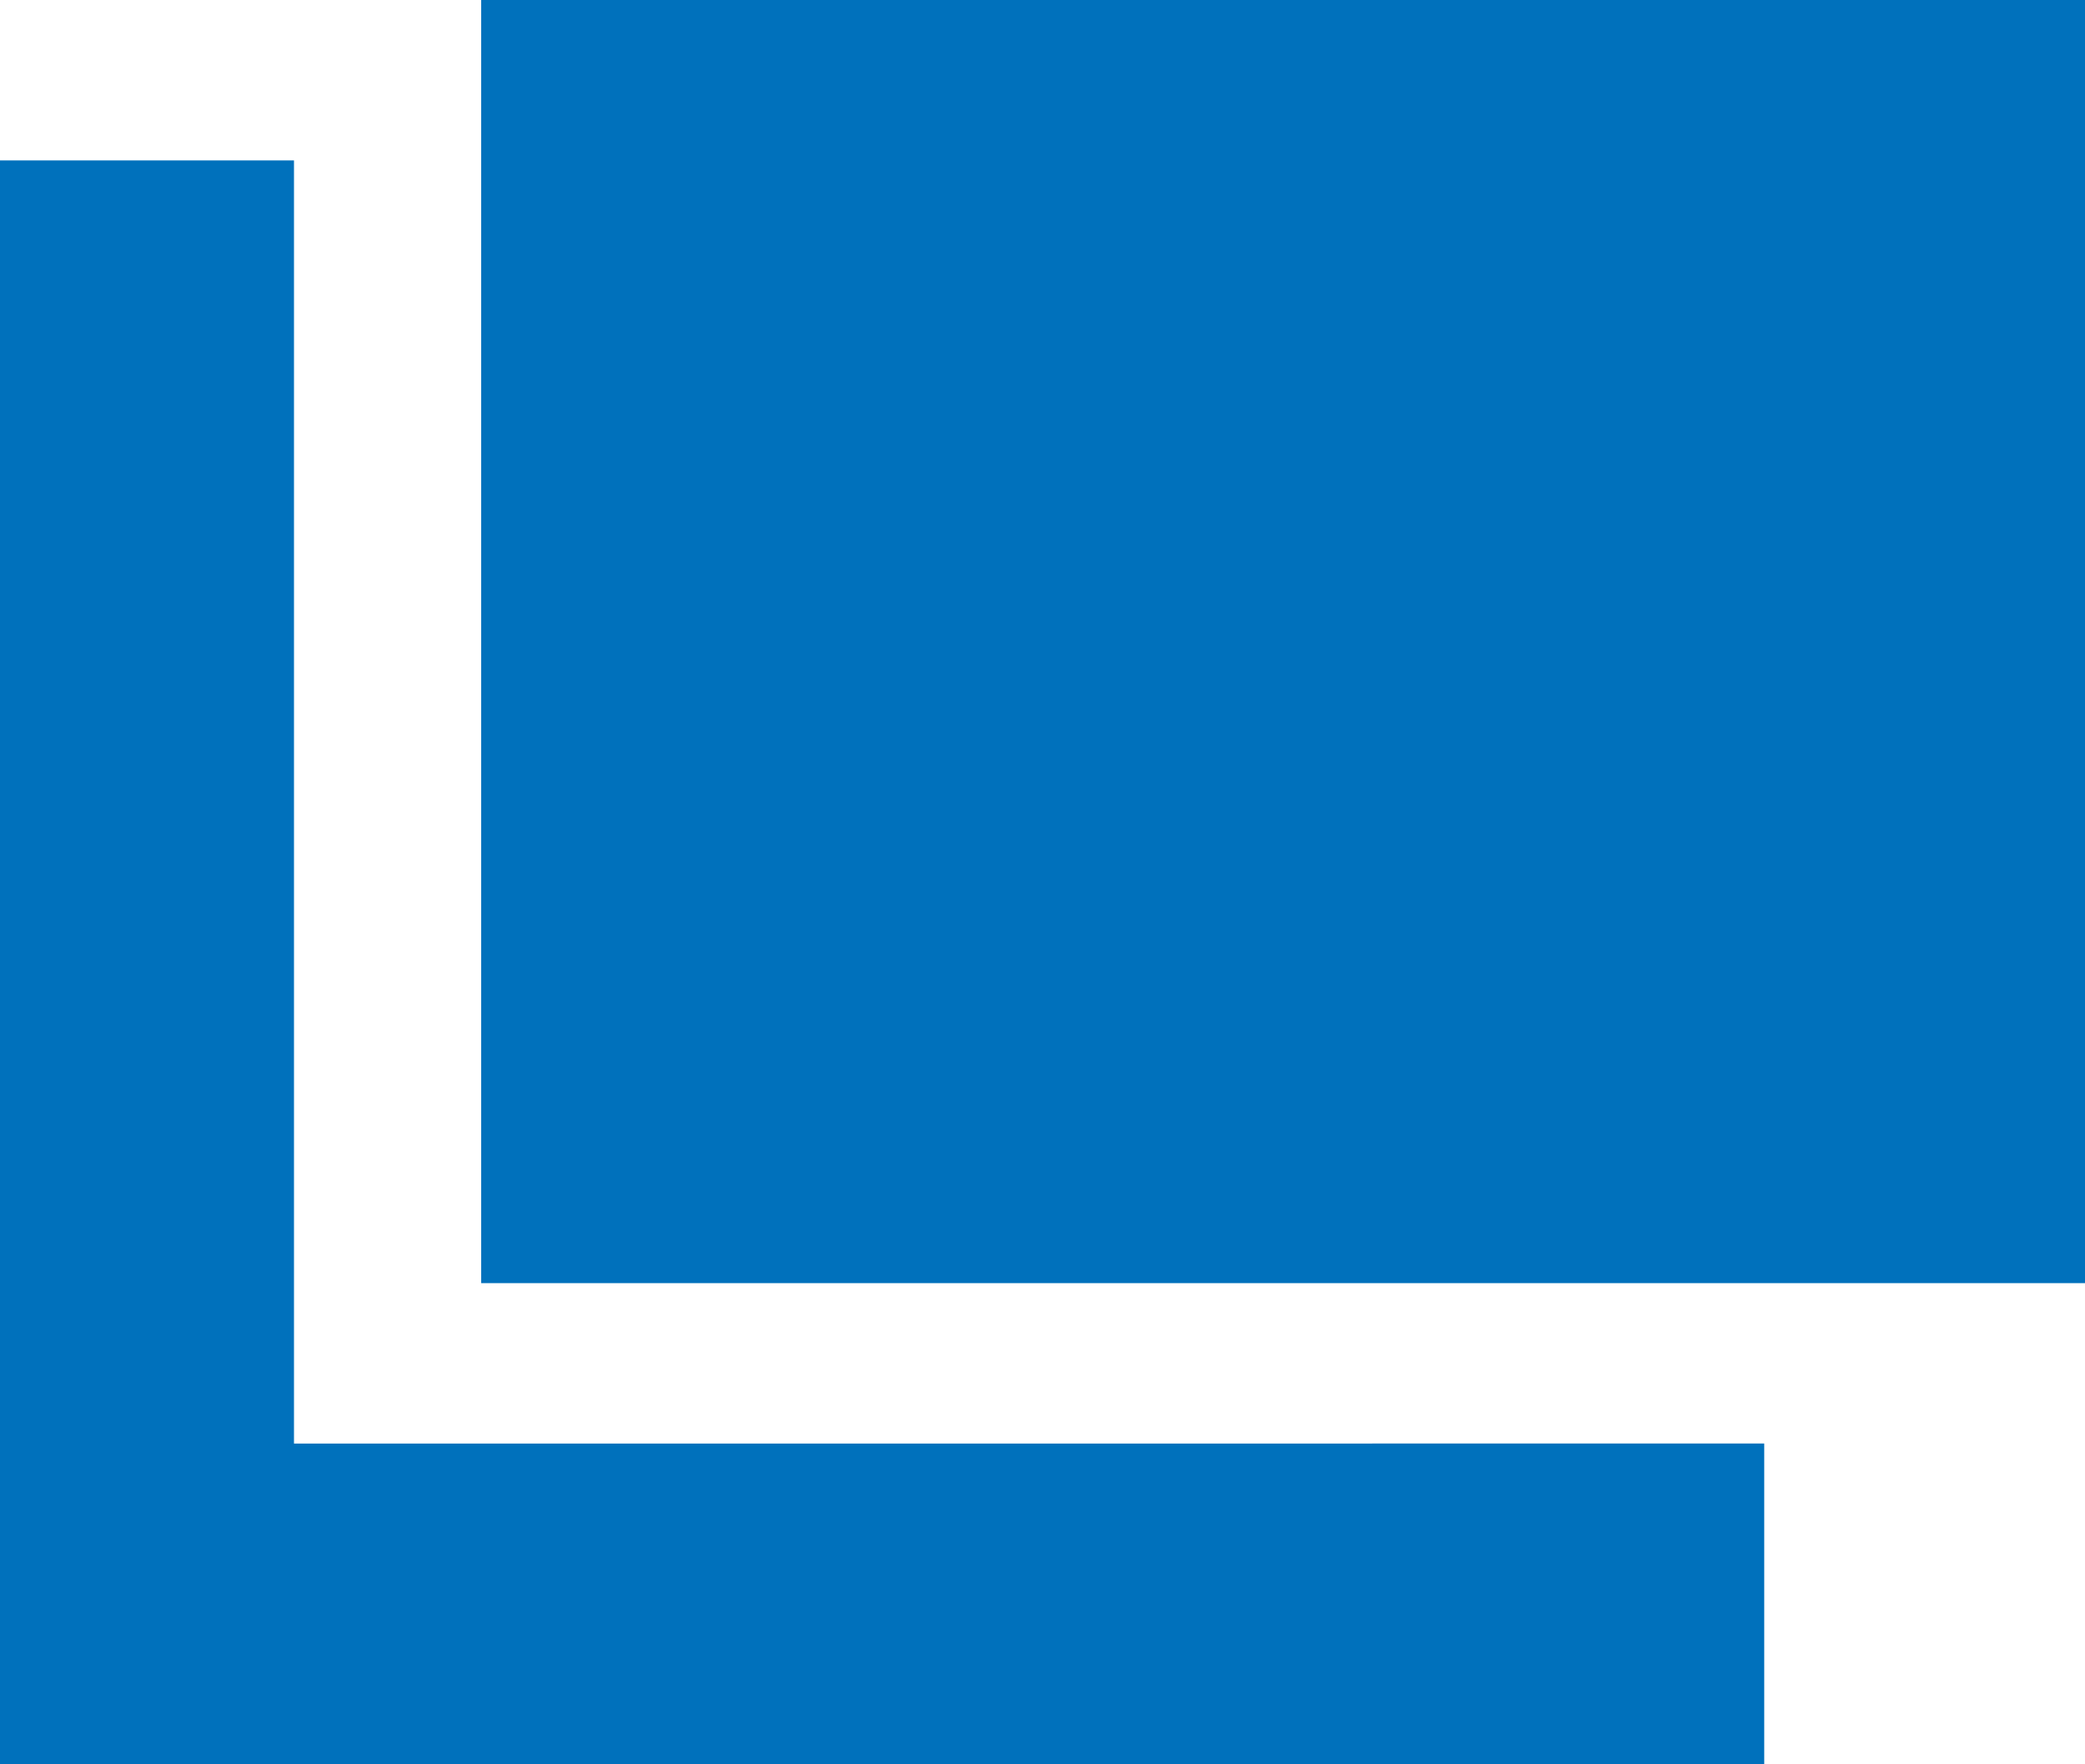
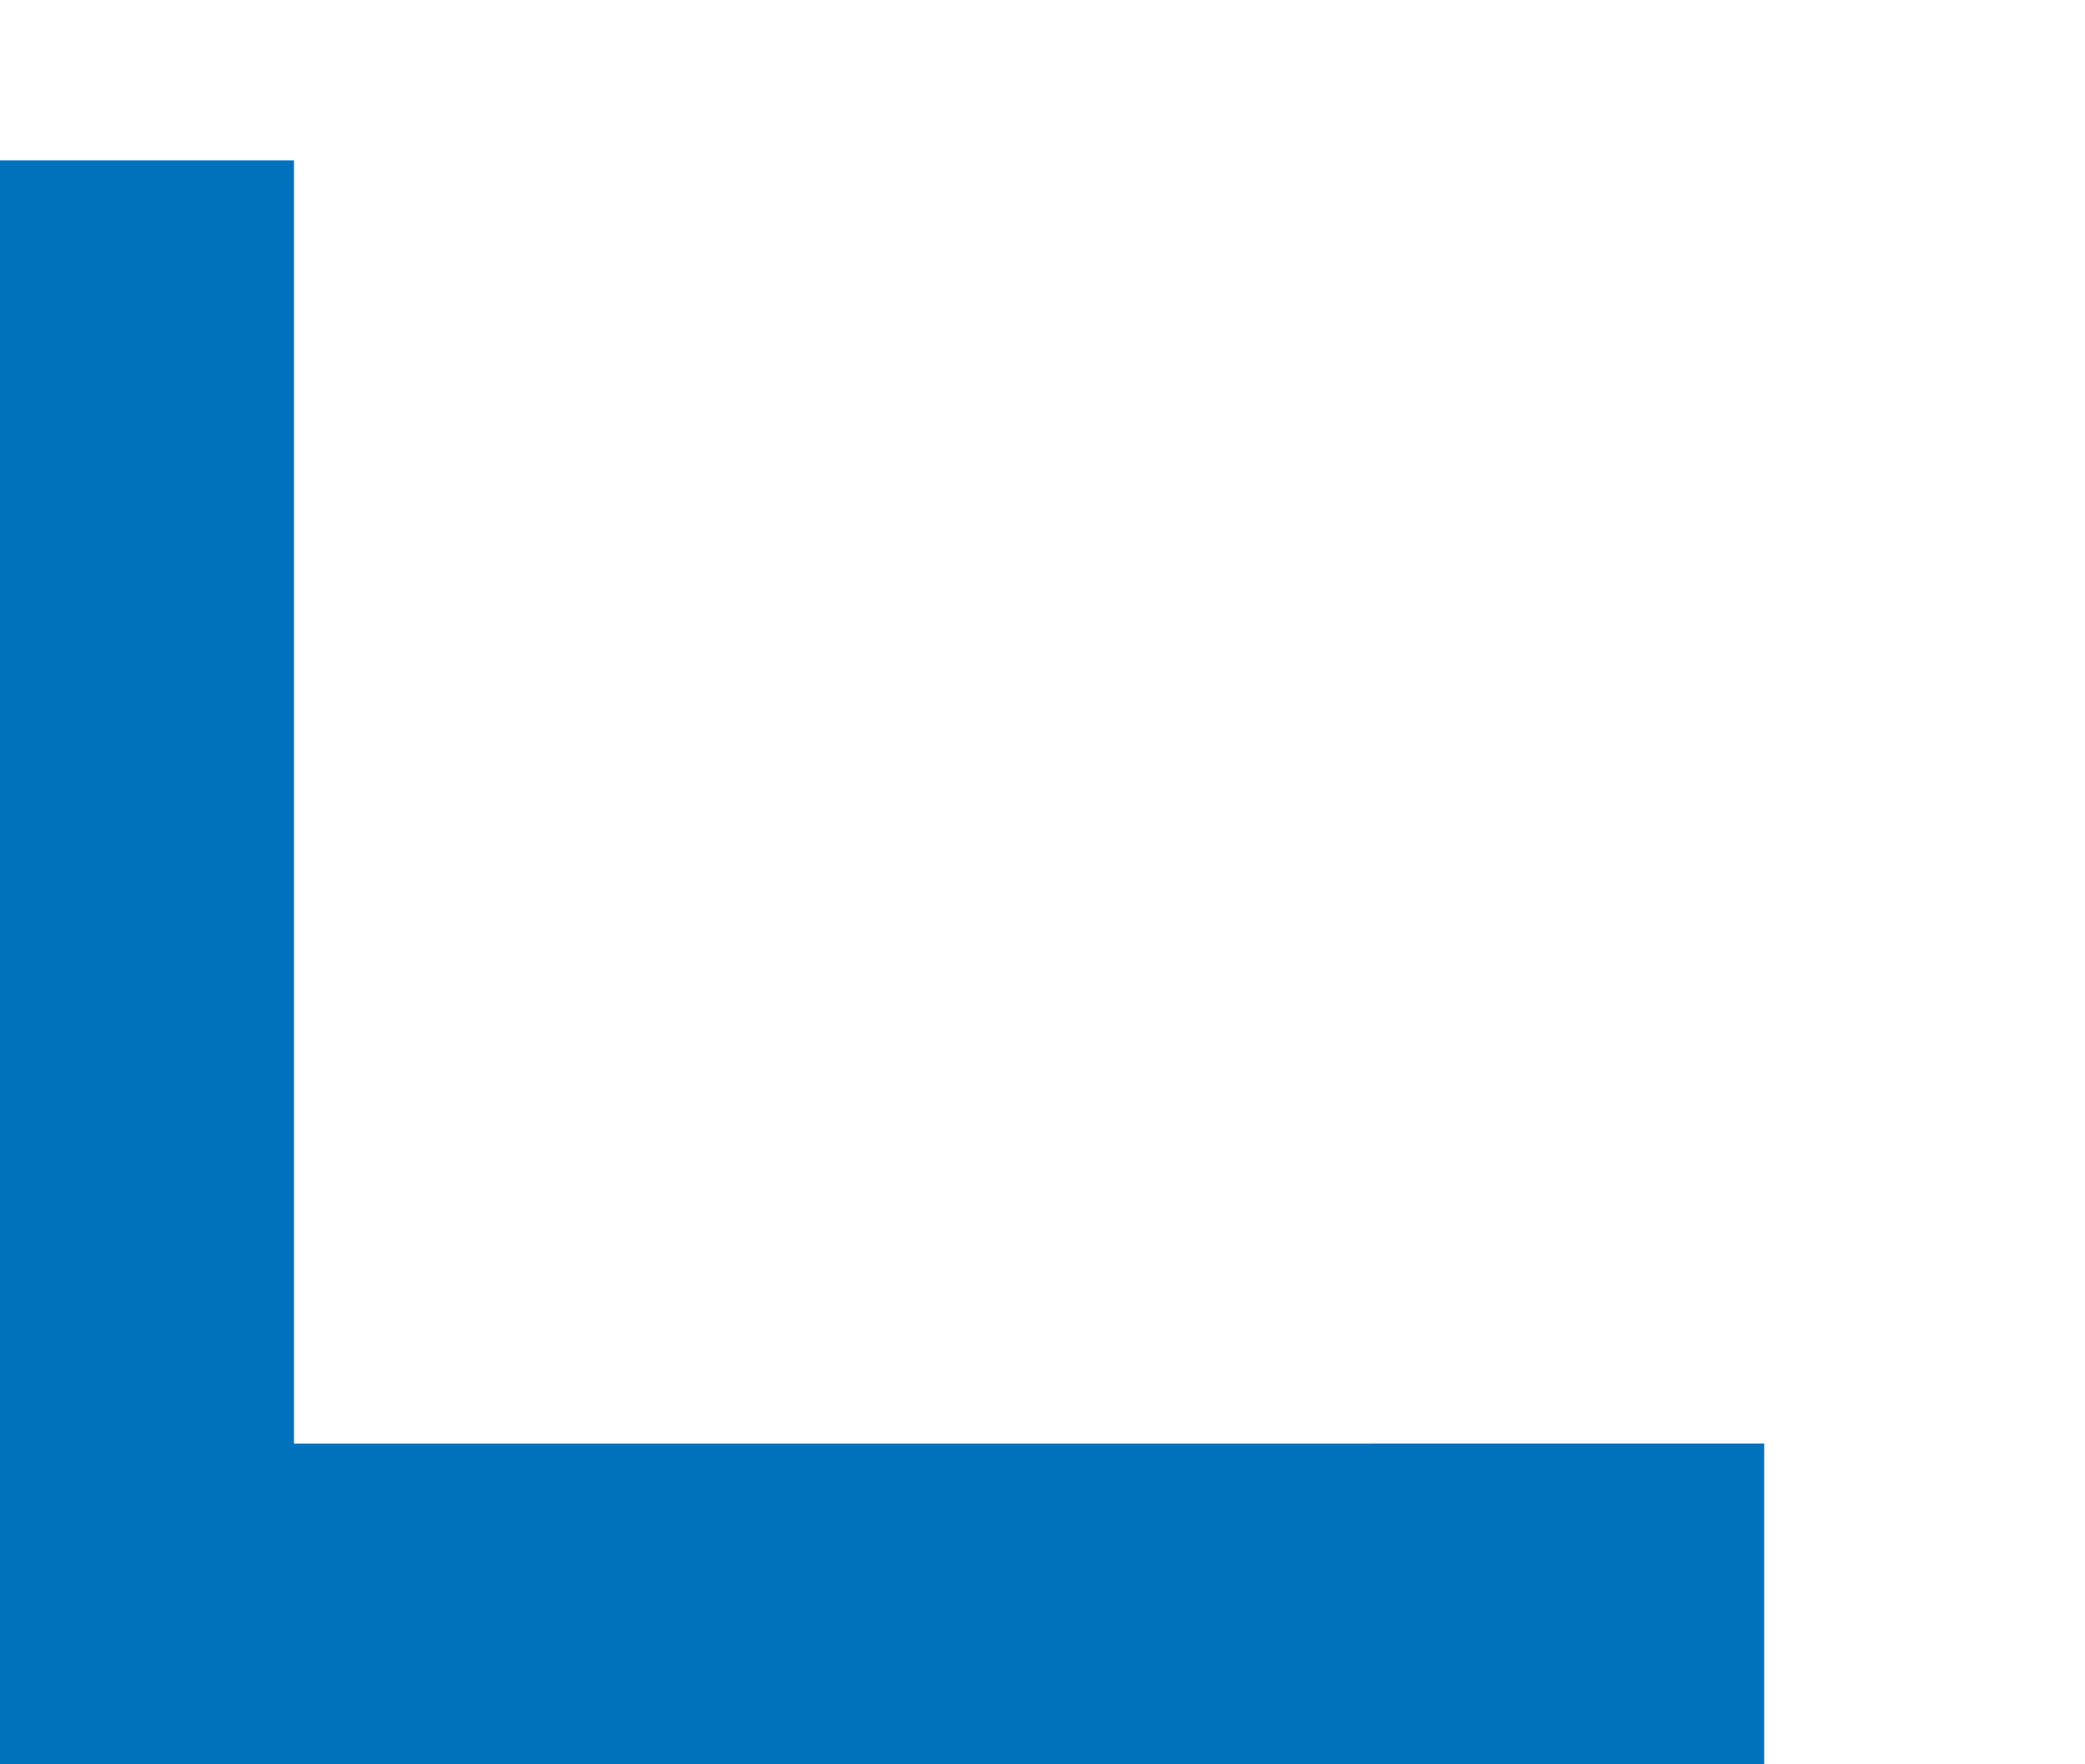
<svg xmlns="http://www.w3.org/2000/svg" id="icon_external01" width="13" height="11" viewBox="0 0 13 11">
-   <rect id="長方形_1209" data-name="長方形 1209" width="10" height="8" transform="translate(3)" fill="#0071bc" />
  <path id="パス_762" data-name="パス 762" d="M2.833,14.071v-8H1v10H12v-2Z" transform="translate(-1 -5.071)" fill="#0071bc" />
</svg>